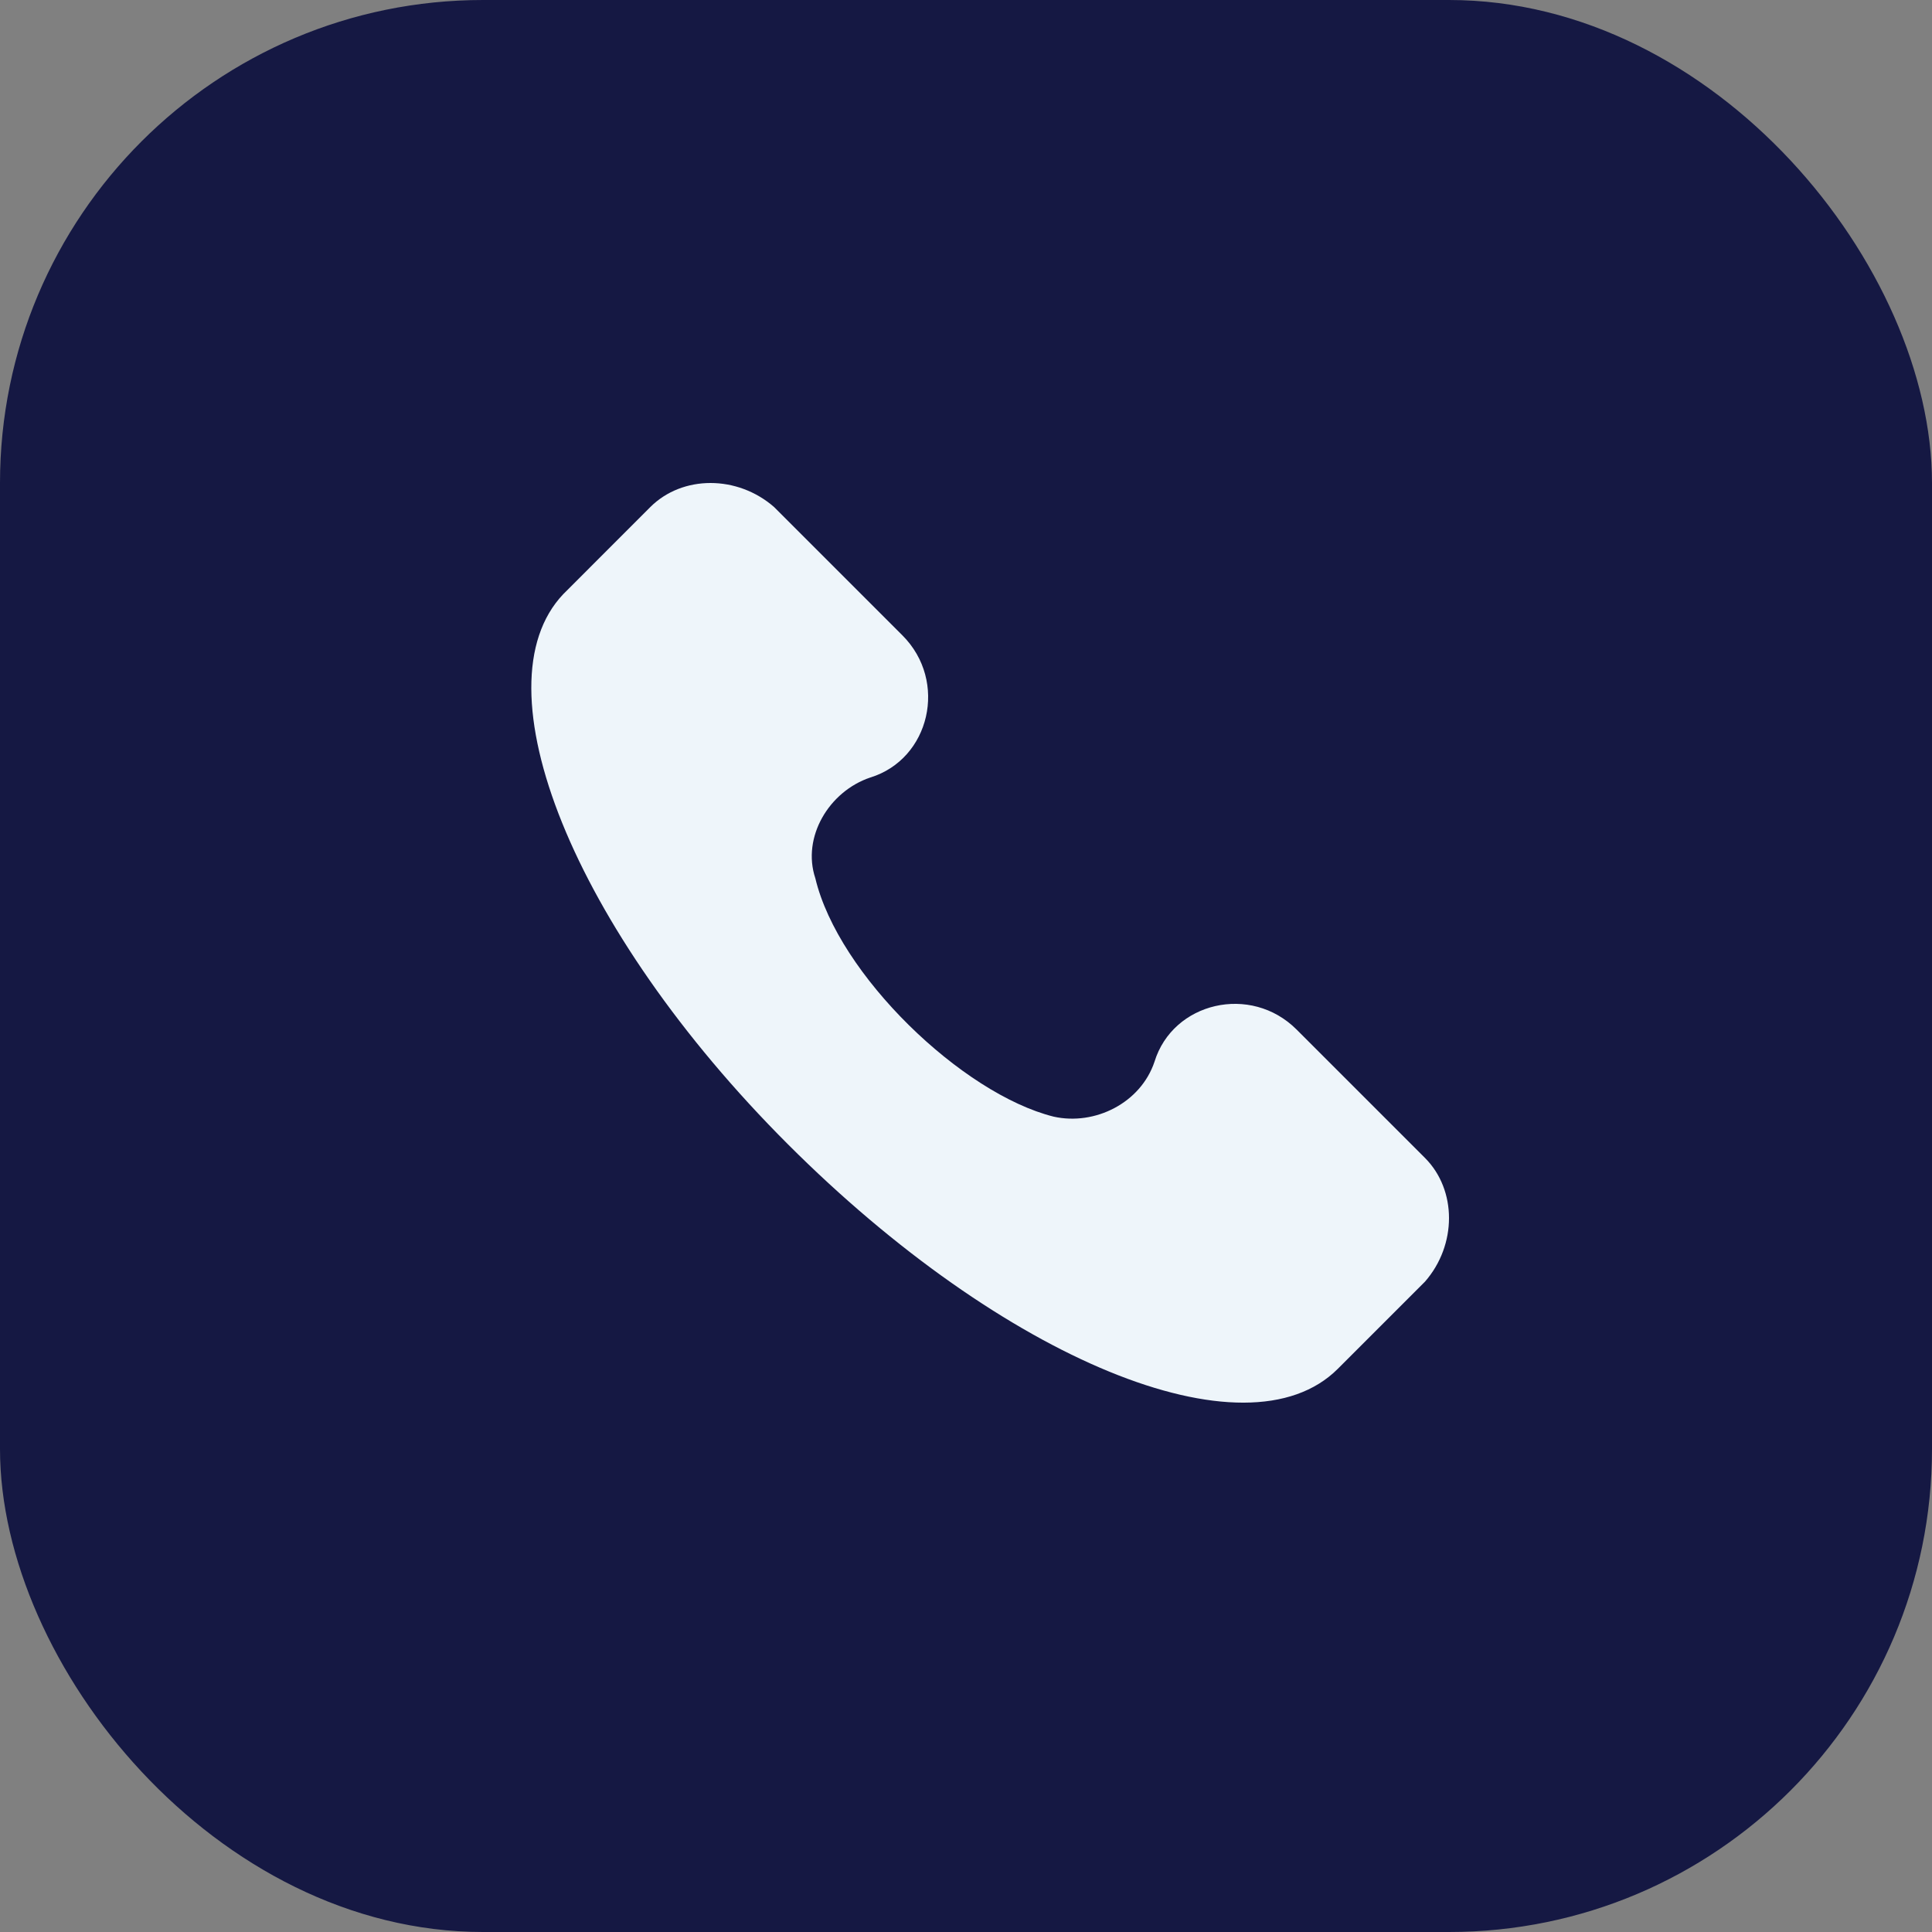
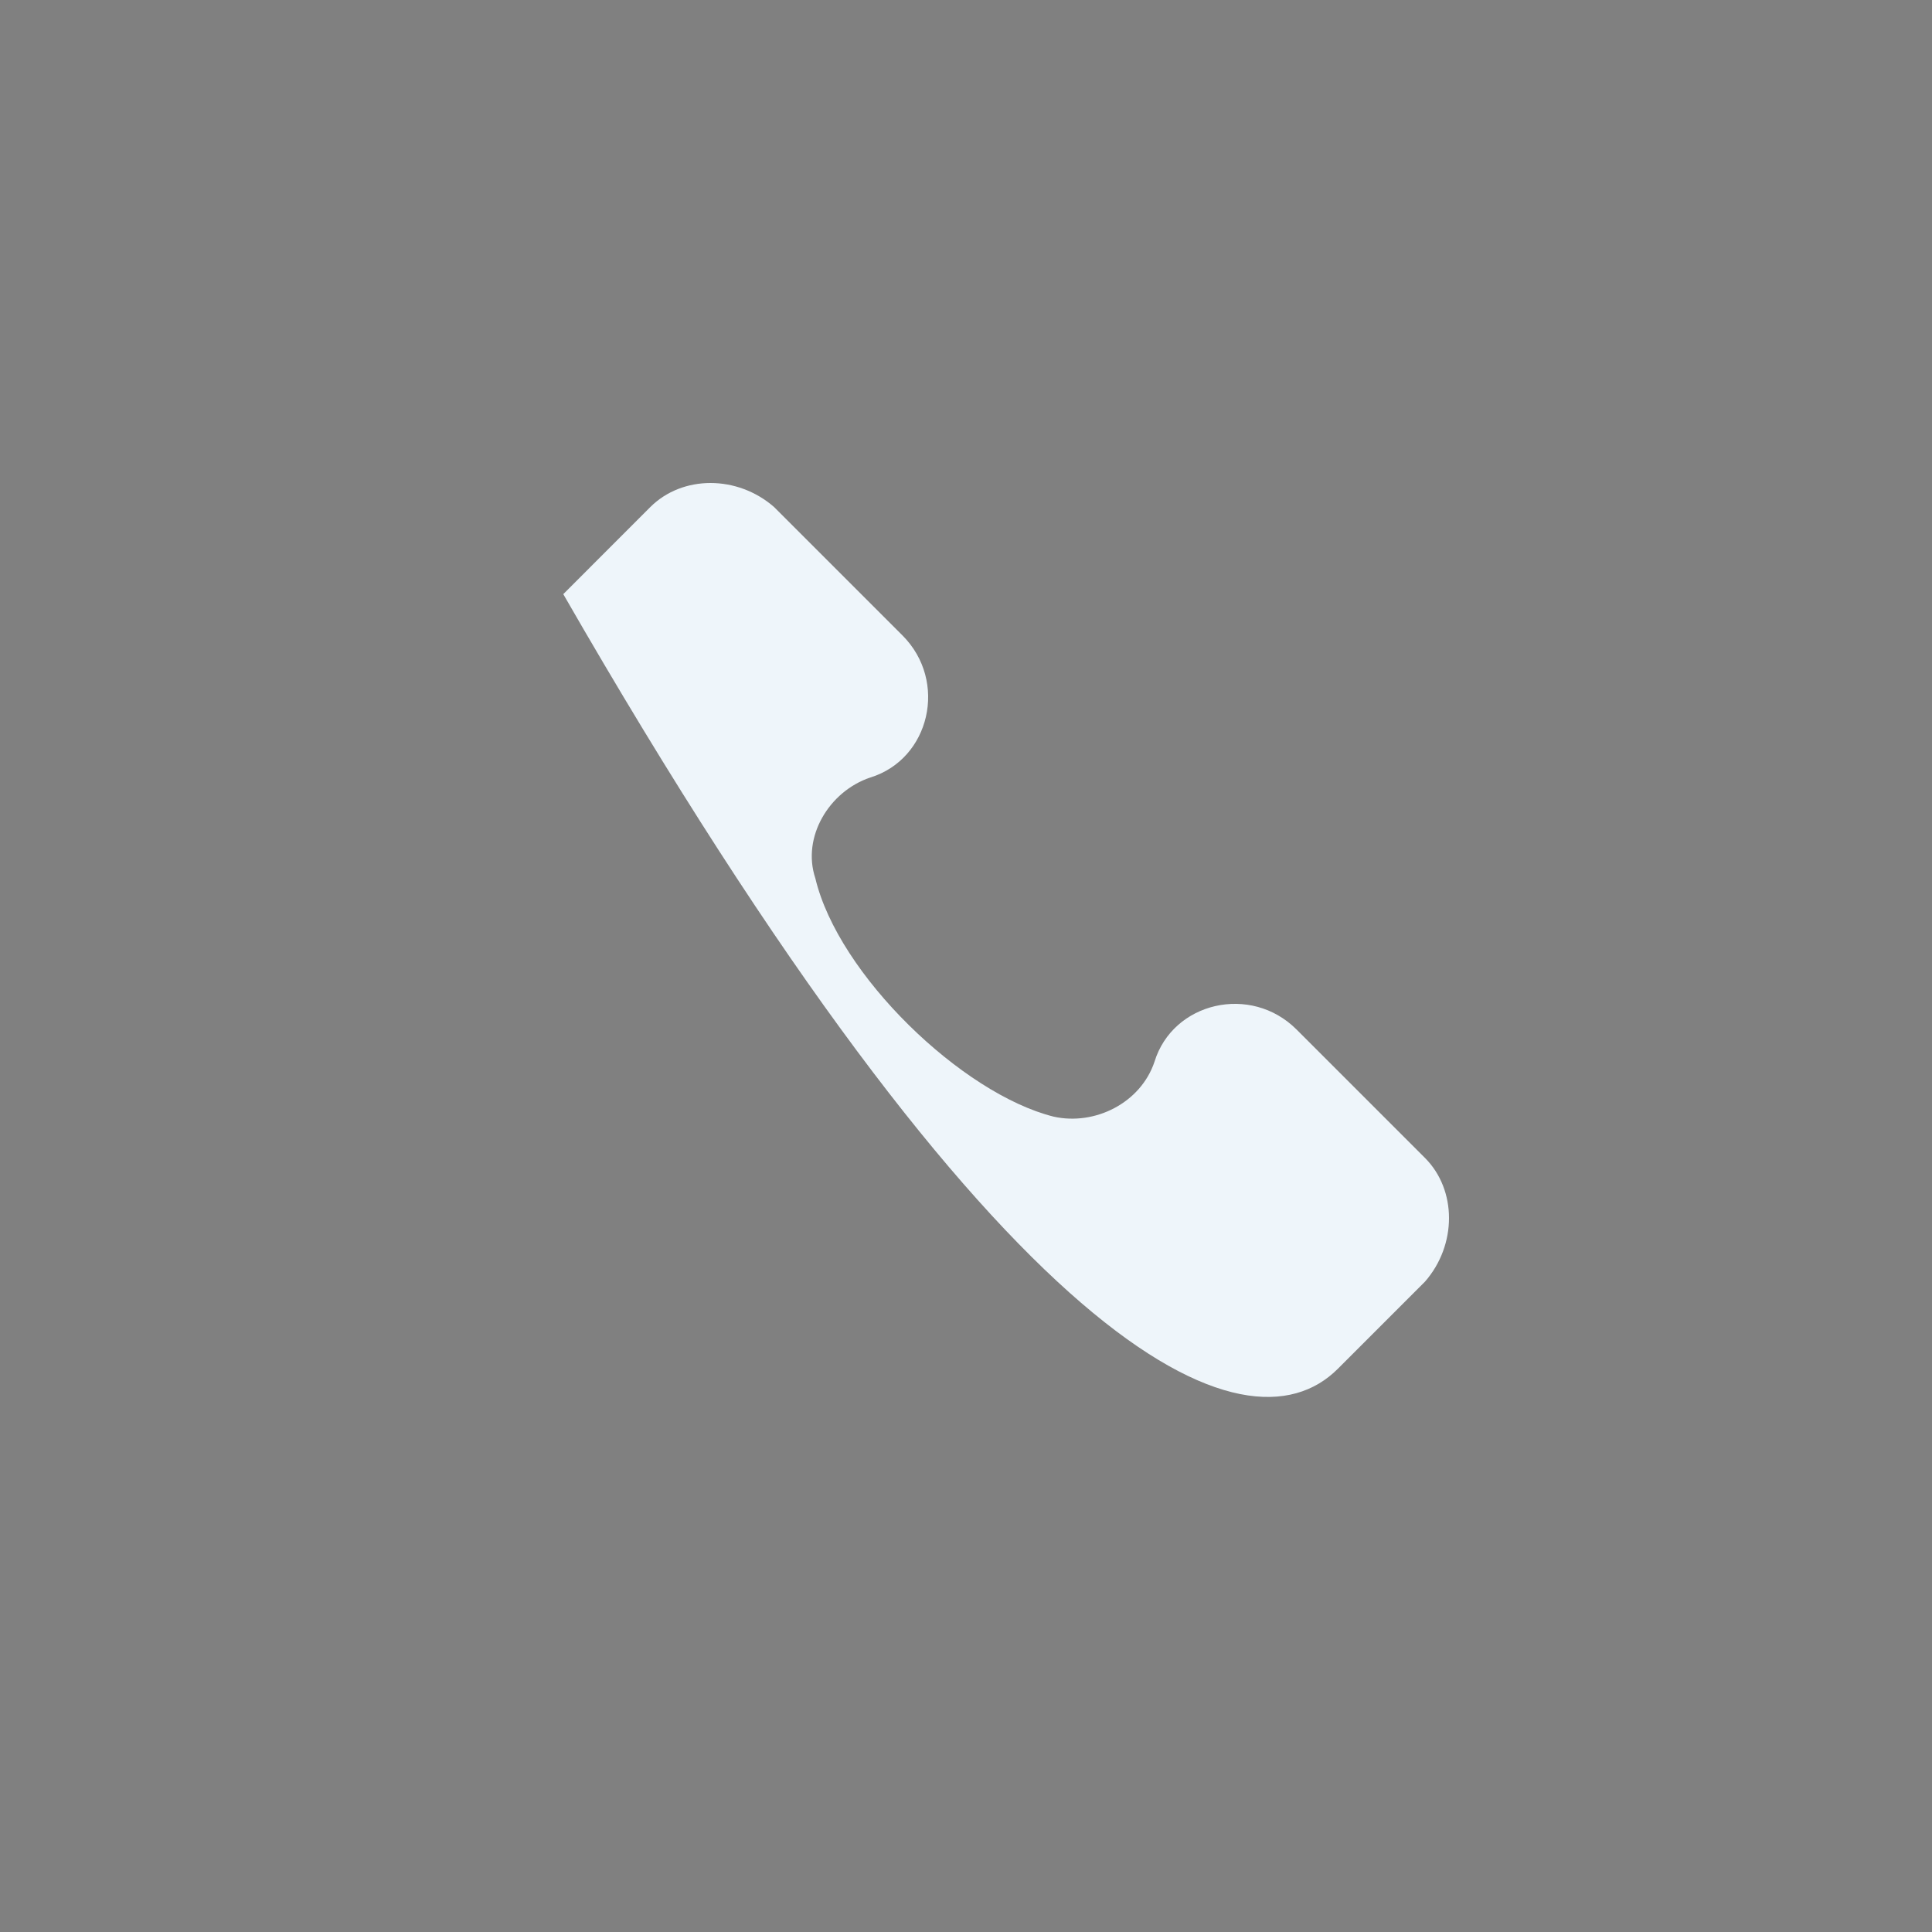
<svg xmlns="http://www.w3.org/2000/svg" width="40" height="40" viewBox="0 0 40 40" fill="none">
  <rect x="0" y="0" width="40" height="40" fill="#808080" stroke="none" />
-   <rect width="40" height="40" rx="10" fill="#151843" />
-   <path d="M29.502 23.973L26.845 21.316C25.896 20.367 24.283 20.747 23.903 21.981C23.618 22.835 22.669 23.309 21.815 23.119C19.918 22.645 17.355 20.178 16.881 18.185C16.596 17.331 17.166 16.382 18.02 16.097C19.253 15.717 19.633 14.104 18.684 13.155L16.027 10.498C15.268 9.834 14.129 9.834 13.464 10.498L11.662 12.301C9.858 14.199 11.851 19.229 16.311 23.689C20.771 28.149 25.801 30.237 27.699 28.339L29.502 26.536C30.166 25.776 30.166 24.638 29.502 23.973Z" fill="#EEF5FA" />
+   <path d="M29.502 23.973L26.845 21.316C25.896 20.367 24.283 20.747 23.903 21.981C23.618 22.835 22.669 23.309 21.815 23.119C19.918 22.645 17.355 20.178 16.881 18.185C16.596 17.331 17.166 16.382 18.02 16.097C19.253 15.717 19.633 14.104 18.684 13.155L16.027 10.498C15.268 9.834 14.129 9.834 13.464 10.498L11.662 12.301C20.771 28.149 25.801 30.237 27.699 28.339L29.502 26.536C30.166 25.776 30.166 24.638 29.502 23.973Z" fill="#EEF5FA" />
</svg>